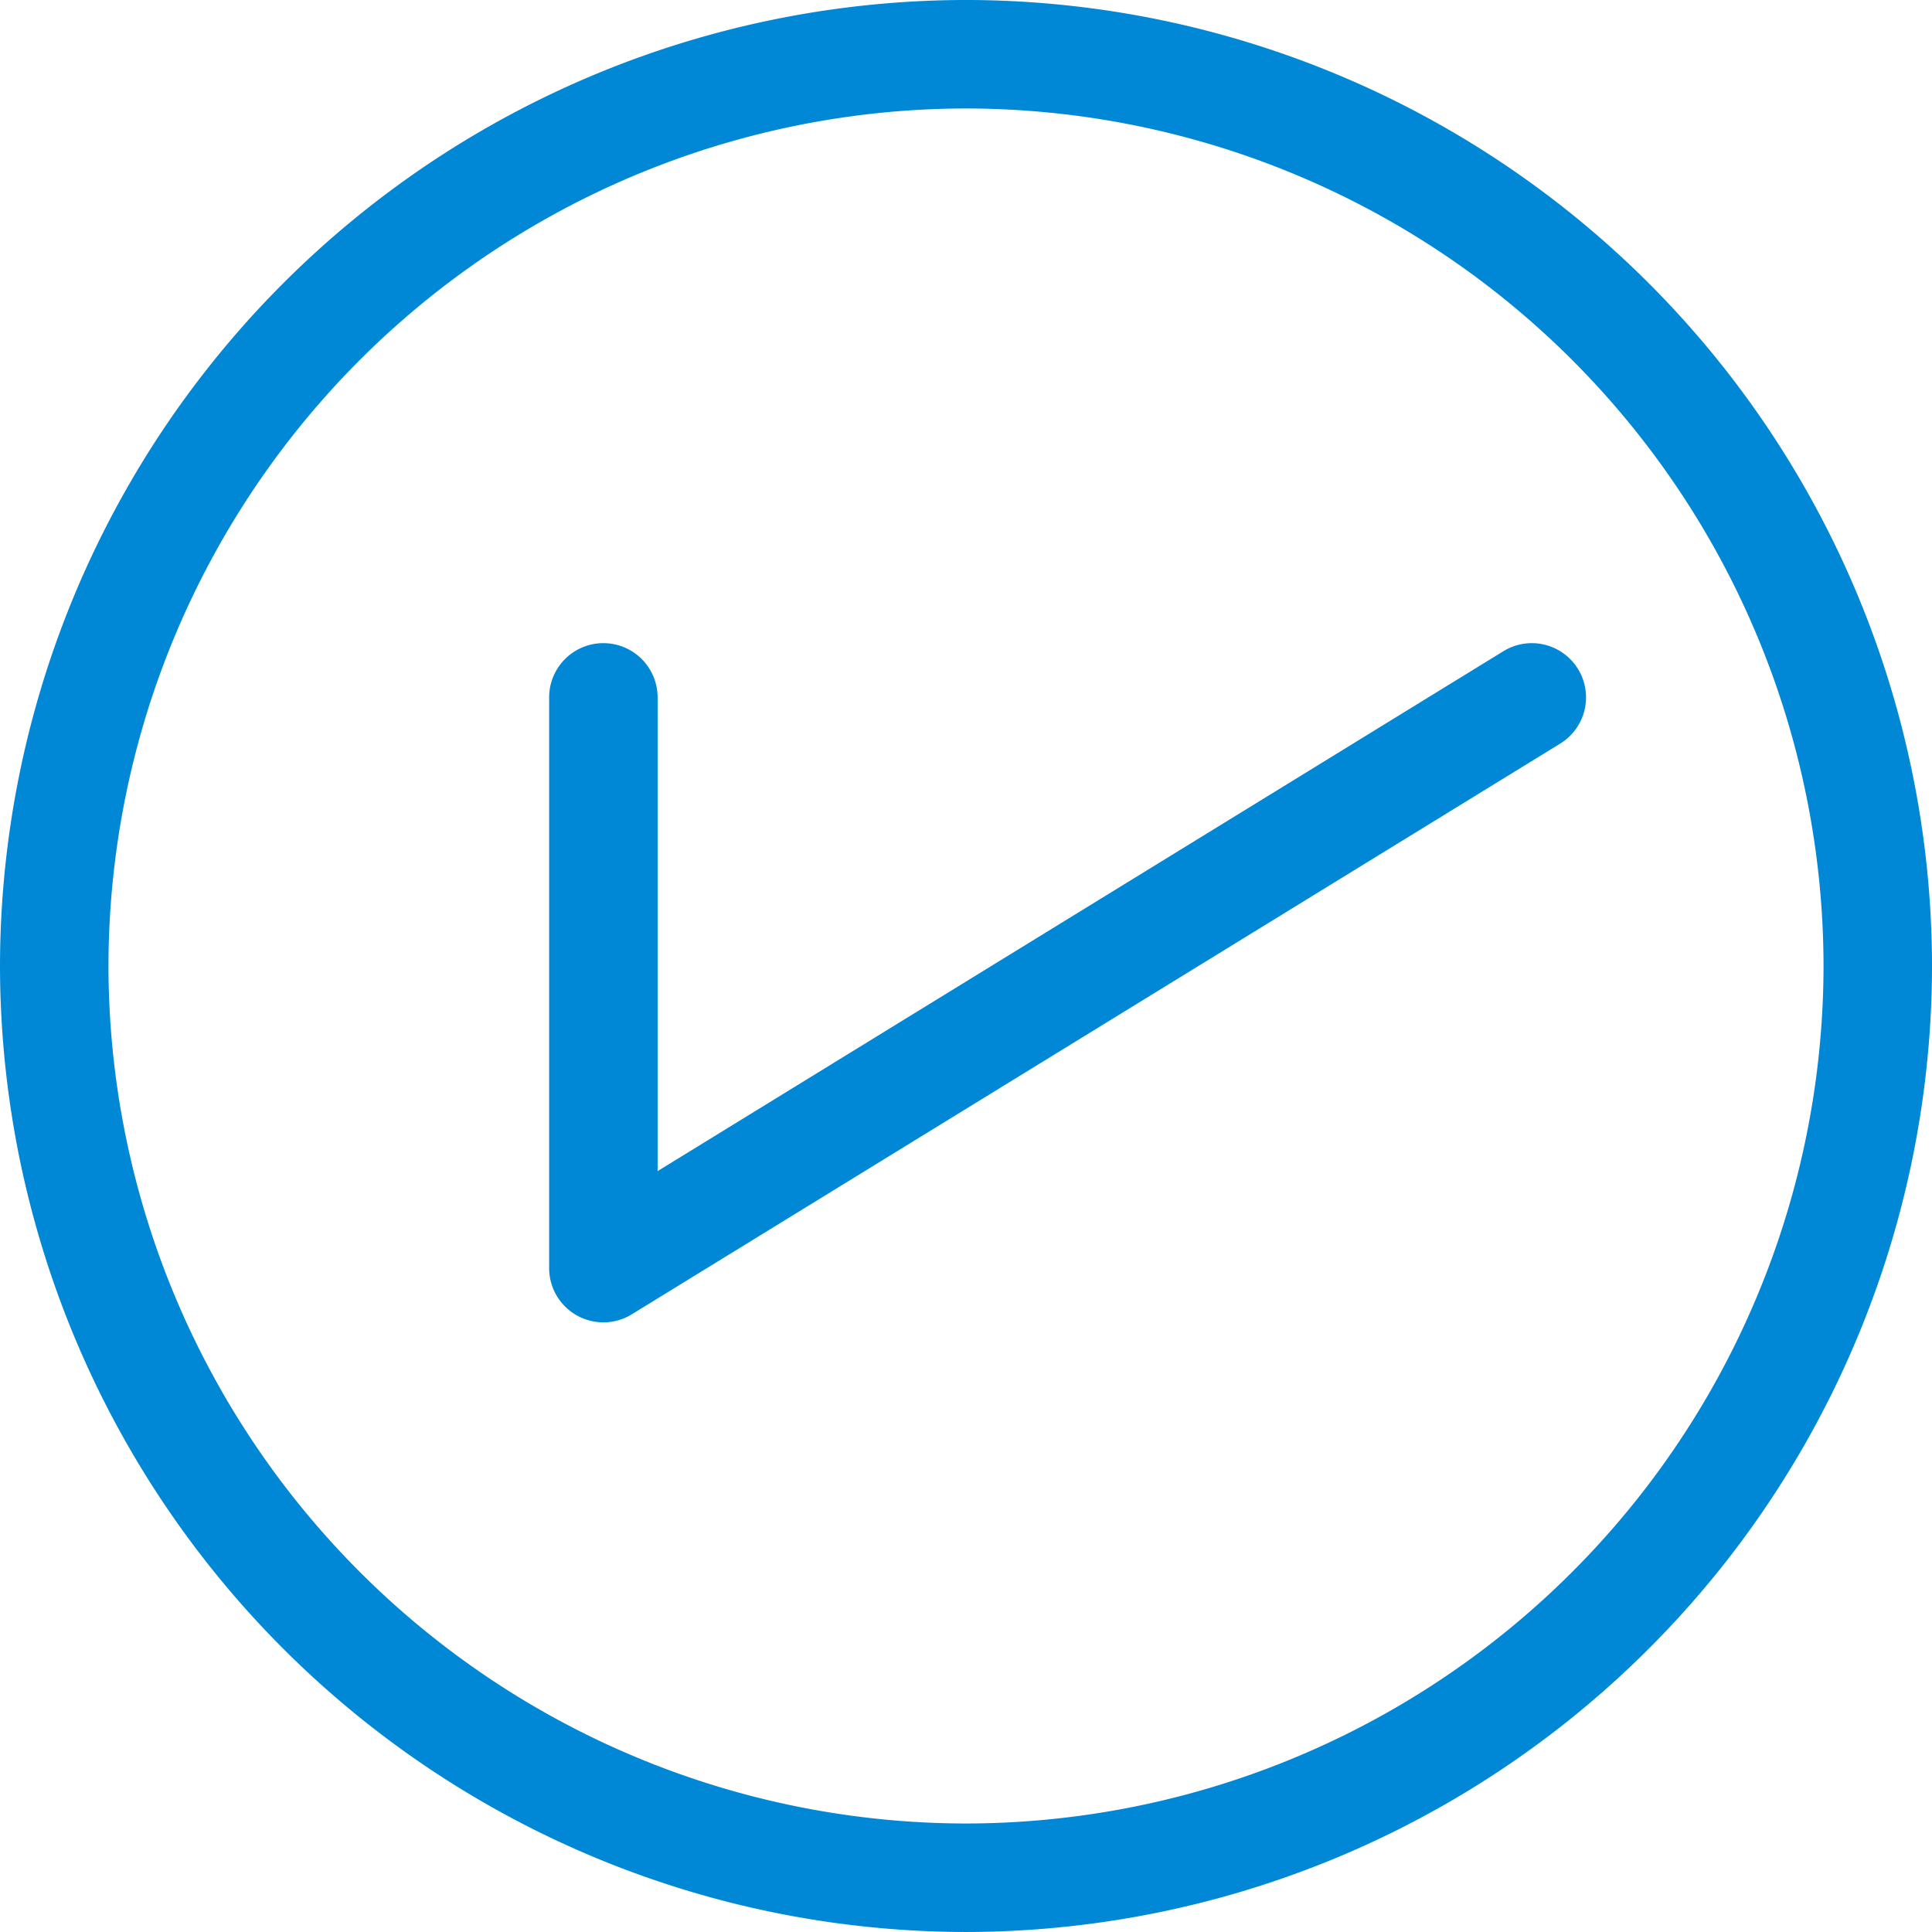
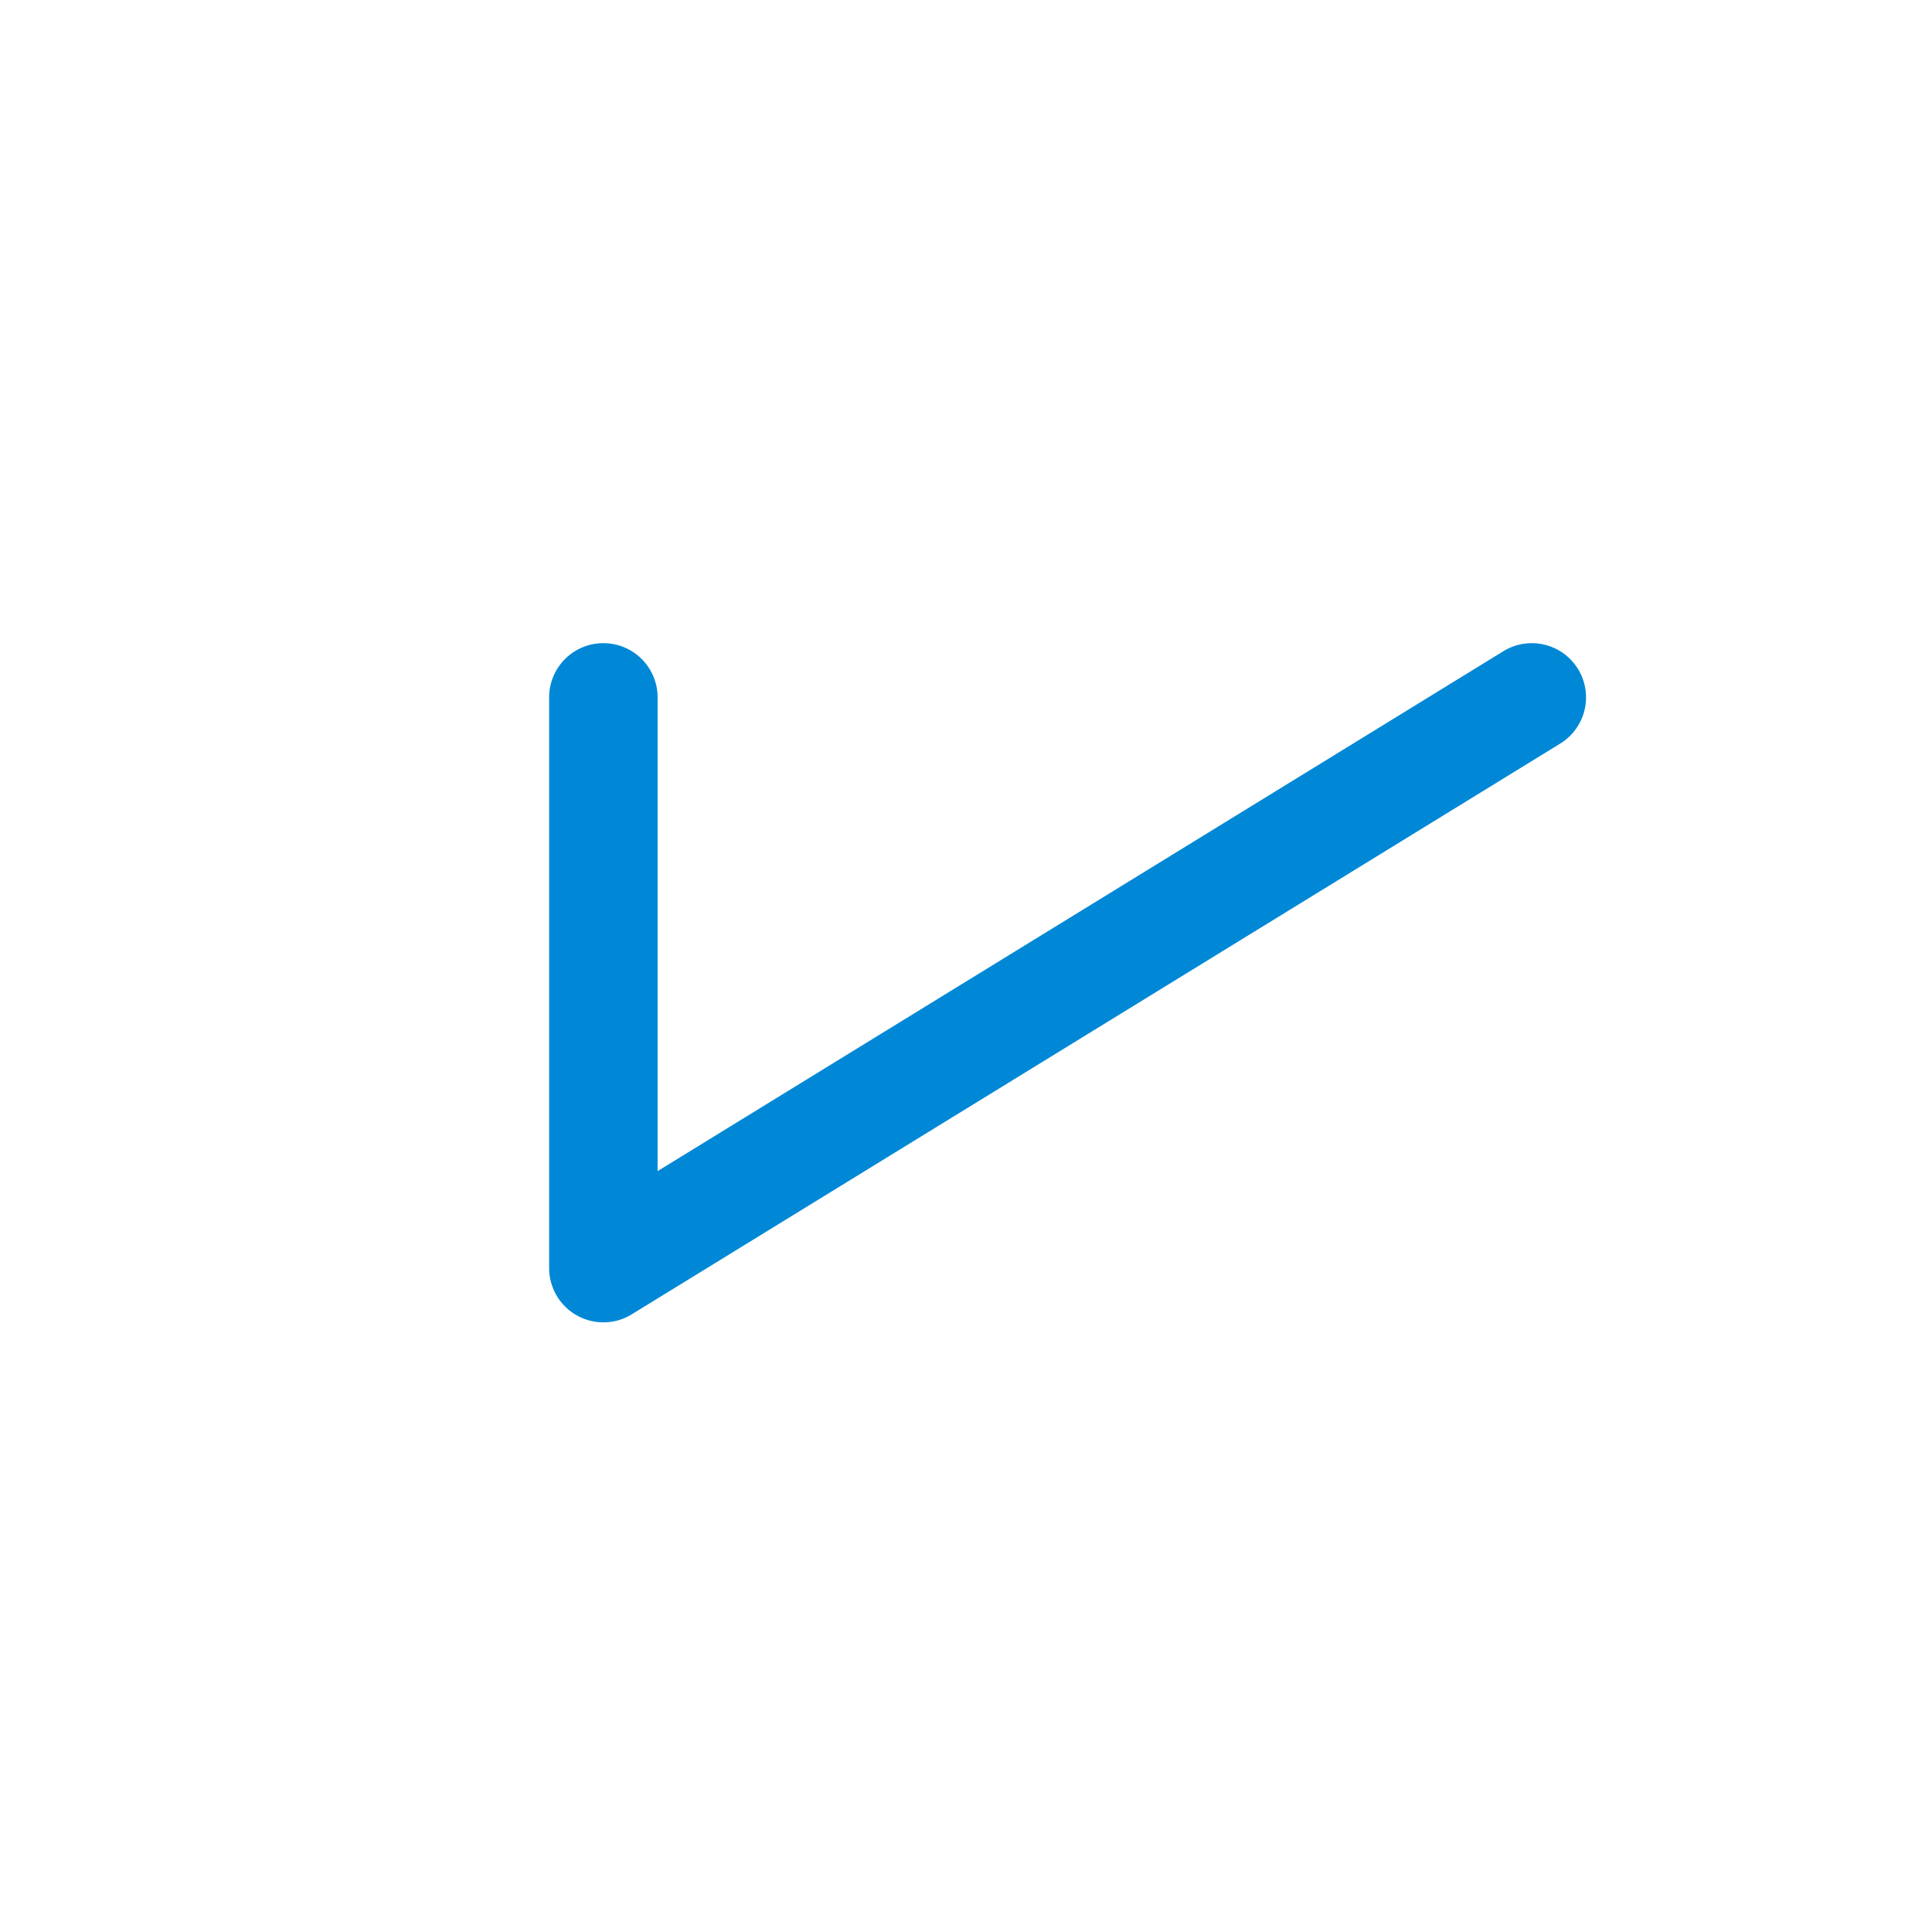
<svg xmlns="http://www.w3.org/2000/svg" width="117.094" height="117.093" viewBox="0 0 117.094 117.093">
  <g id="グループ_1031" data-name="グループ 1031" transform="translate(747.139 -81.732)">
-     <path id="パス_1696" data-name="パス 1696" d="M-688.591,198.825a58.613,58.613,0,0,1-58.548-58.547,58.613,58.613,0,0,1,58.548-58.547,58.613,58.613,0,0,1,58.547,58.547A58.613,58.613,0,0,1-688.591,198.825Zm0-110.519a52.031,52.031,0,0,0-51.974,51.972,52.032,52.032,0,0,0,51.974,51.972,52.032,52.032,0,0,0,51.972-51.972A52.031,52.031,0,0,0-688.591,88.306Z" transform="translate(0)" fill="#0088d6" />
    <path id="パス_1697" data-name="パス 1697" d="M-718.543,152.542a3.275,3.275,0,0,1-1.6-.418,3.289,3.289,0,0,1-1.683-2.869v-34.59a3.288,3.288,0,0,1,3.287-3.287,3.287,3.287,0,0,1,3.287,3.287v28.711l51.261-31.51a3.287,3.287,0,0,1,4.522,1.078,3.286,3.286,0,0,1-1.08,4.522l-56.269,34.59A3.273,3.273,0,0,1-718.543,152.542Z" transform="translate(7.969 9.334)" fill="#0088d6" />
  </g>
</svg>